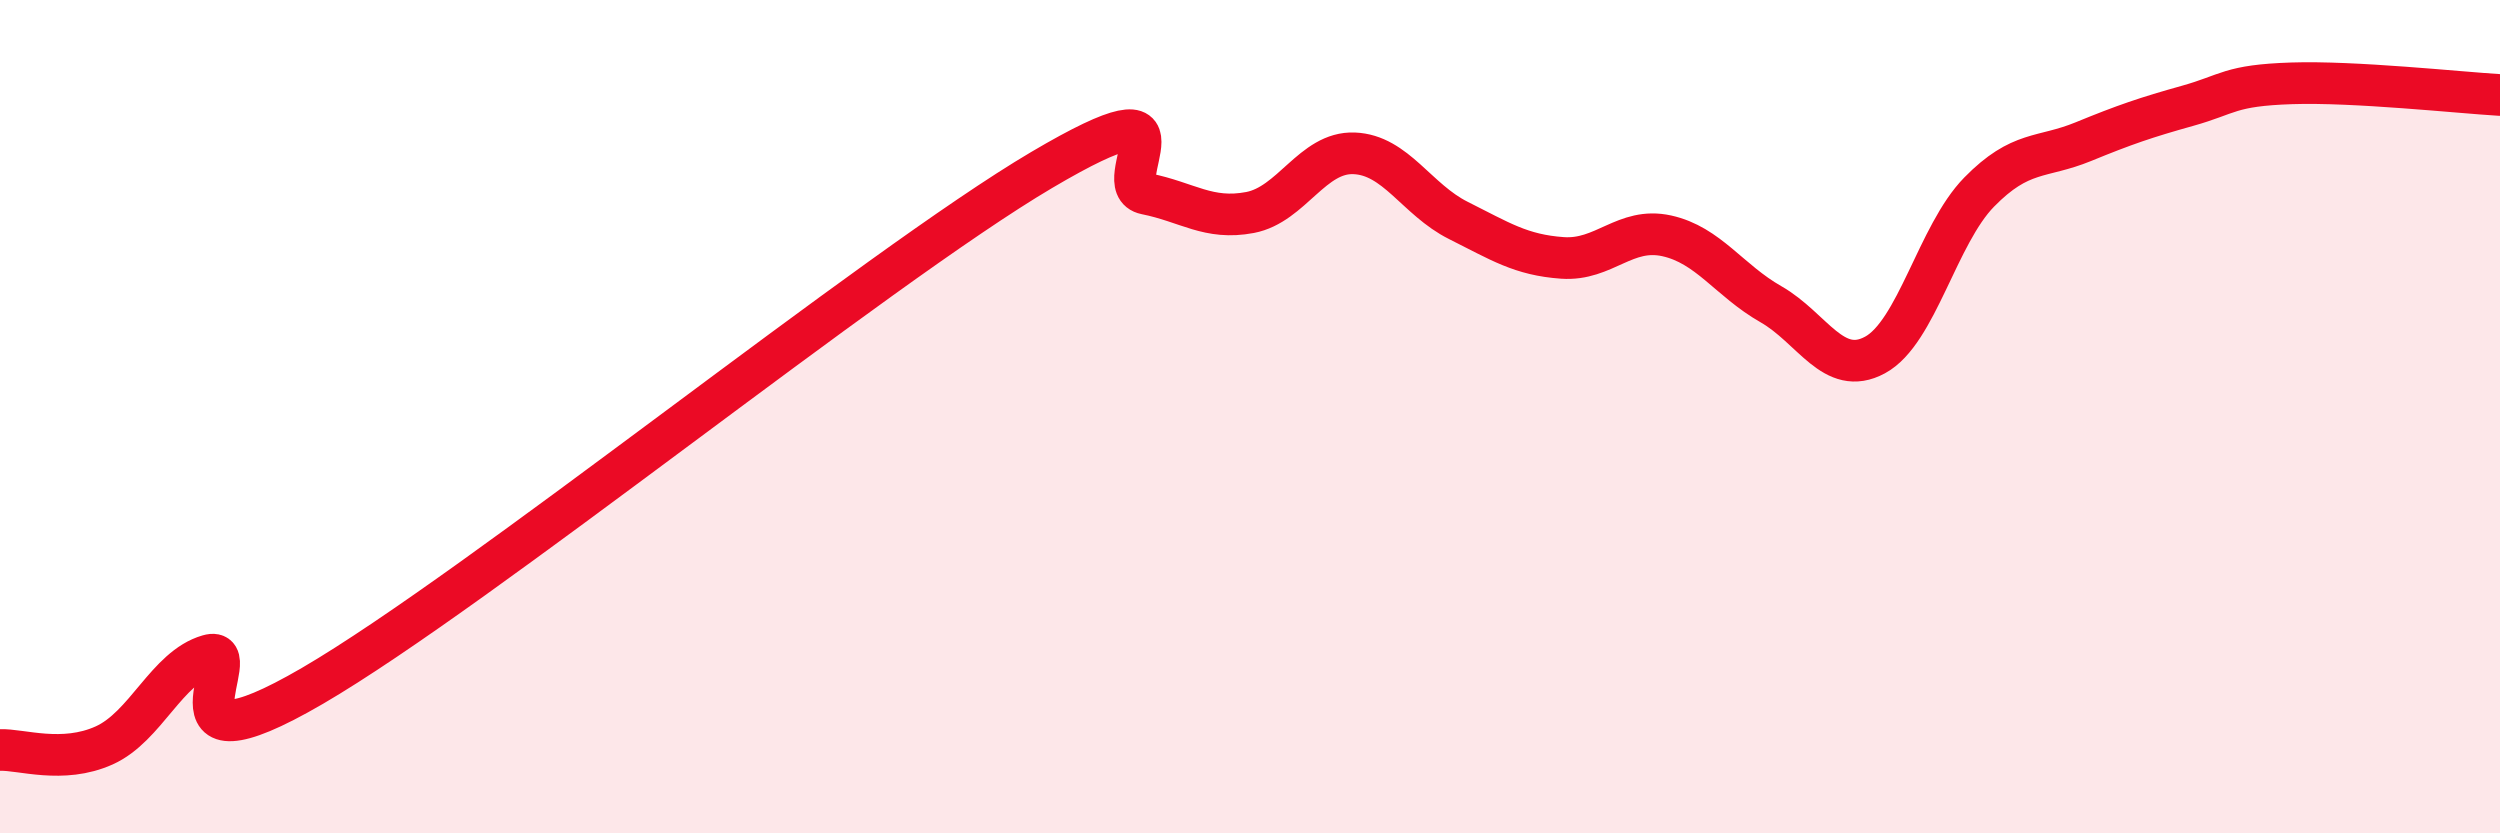
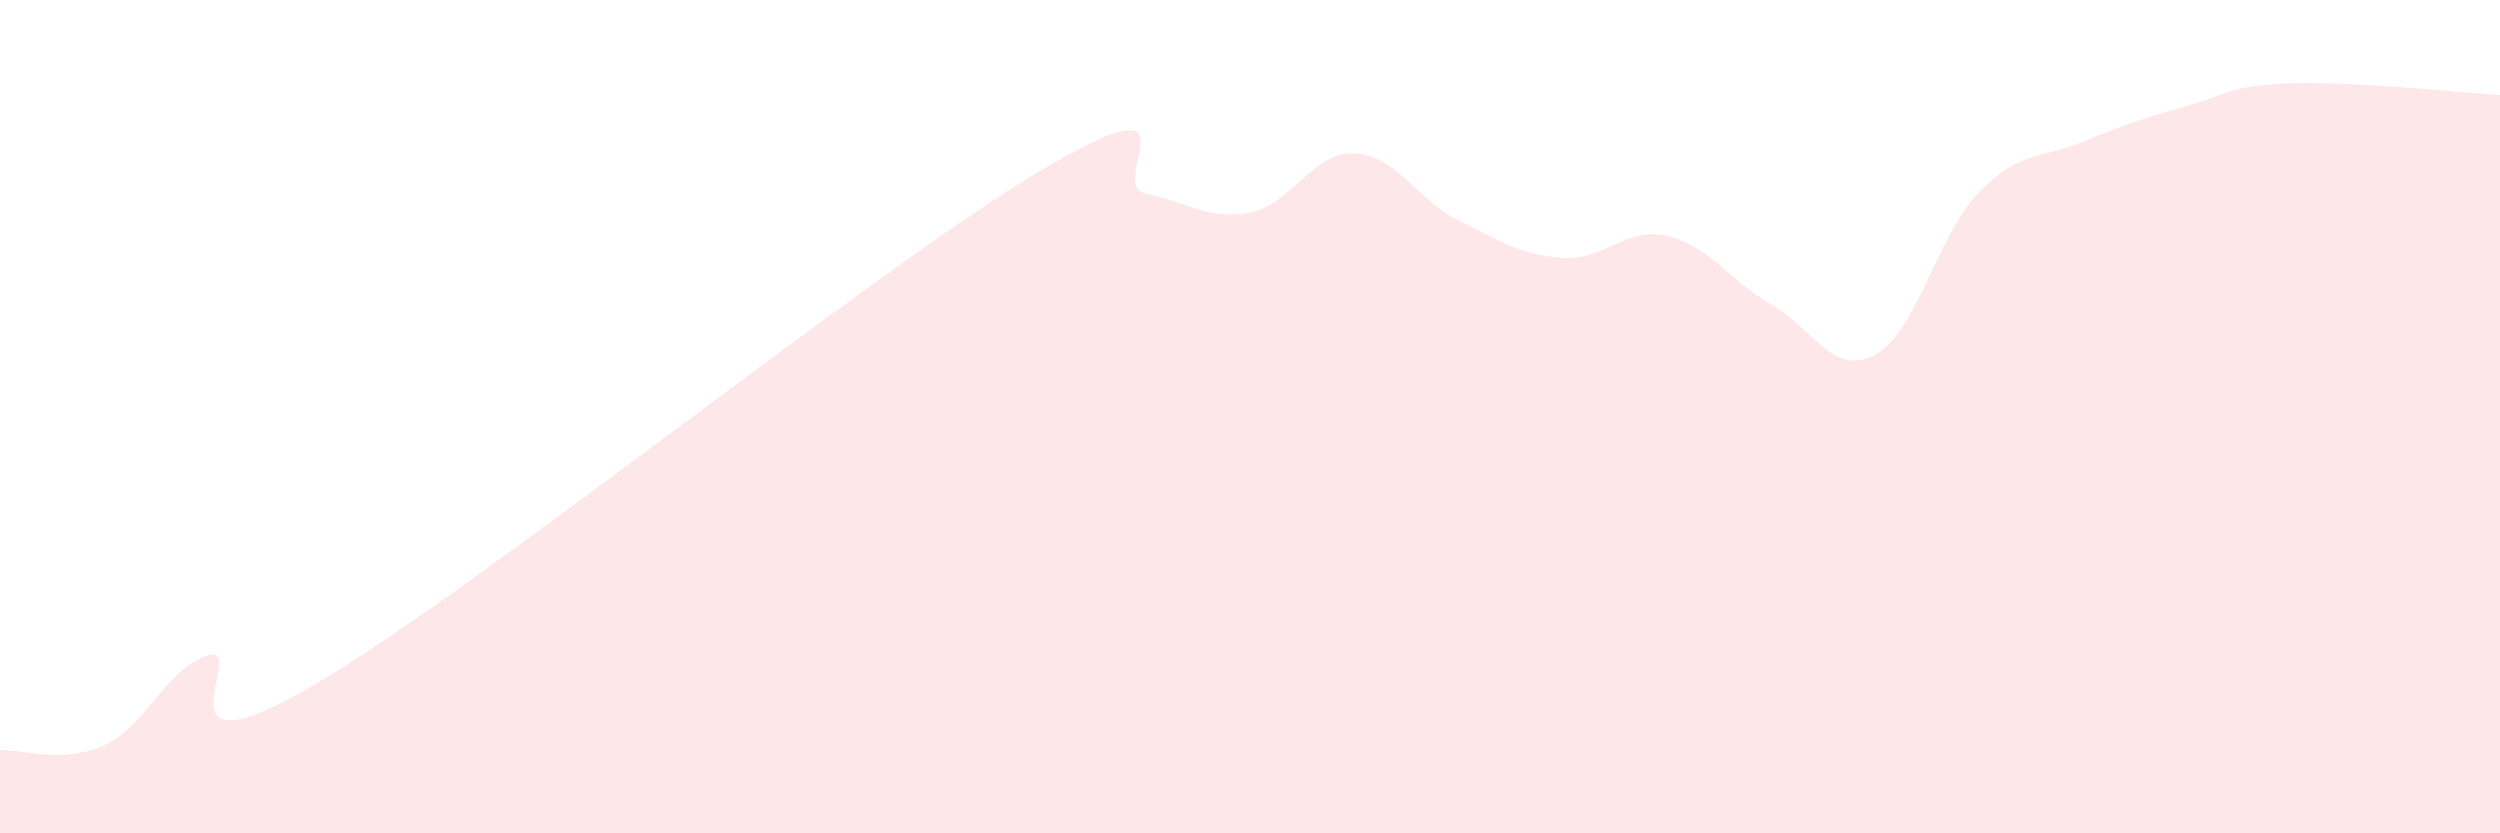
<svg xmlns="http://www.w3.org/2000/svg" width="60" height="20" viewBox="0 0 60 20">
  <path d="M 0,18 C 0.5,17.98 1.5,18.34 2.5,17.89 C 3.5,17.44 4,16.02 5,15.73 C 6,15.44 3.5,18.79 7.5,16.46 C 11.5,14.13 21,6.44 25,4.08 C 29,1.72 26.5,4.45 27.5,4.65 C 28.5,4.85 29,5.29 30,5.1 C 31,4.91 31.5,3.64 32.5,3.68 C 33.5,3.72 34,4.79 35,5.29 C 36,5.79 36.5,6.12 37.5,6.19 C 38.5,6.26 39,5.44 40,5.66 C 41,5.88 41.5,6.73 42.5,7.3 C 43.5,7.87 44,9.06 45,8.52 C 46,7.98 46.5,5.63 47.5,4.61 C 48.5,3.59 49,3.81 50,3.4 C 51,2.99 51.5,2.82 52.5,2.54 C 53.5,2.26 53.5,2.05 55,2 C 56.5,1.95 59,2.22 60,2.28L60 20L0 20Z" fill="#EB0A25" opacity="0.1" stroke-linecap="round" stroke-linejoin="round" />
-   <path d="M 0,18 C 0.5,17.98 1.5,18.34 2.5,17.89 C 3.5,17.44 4,16.02 5,15.73 C 6,15.44 3.5,18.79 7.5,16.46 C 11.5,14.13 21,6.44 25,4.08 C 29,1.72 26.5,4.45 27.5,4.65 C 28.5,4.85 29,5.29 30,5.1 C 31,4.91 31.5,3.64 32.5,3.68 C 33.5,3.72 34,4.79 35,5.29 C 36,5.79 36.5,6.12 37.5,6.19 C 38.5,6.26 39,5.44 40,5.66 C 41,5.88 41.5,6.73 42.5,7.3 C 43.5,7.87 44,9.06 45,8.52 C 46,7.98 46.5,5.63 47.5,4.61 C 48.5,3.59 49,3.81 50,3.4 C 51,2.99 51.5,2.82 52.5,2.54 C 53.5,2.26 53.5,2.05 55,2 C 56.5,1.95 59,2.22 60,2.28" stroke="#EB0A25" stroke-width="1" fill="none" stroke-linecap="round" stroke-linejoin="round" />
</svg>